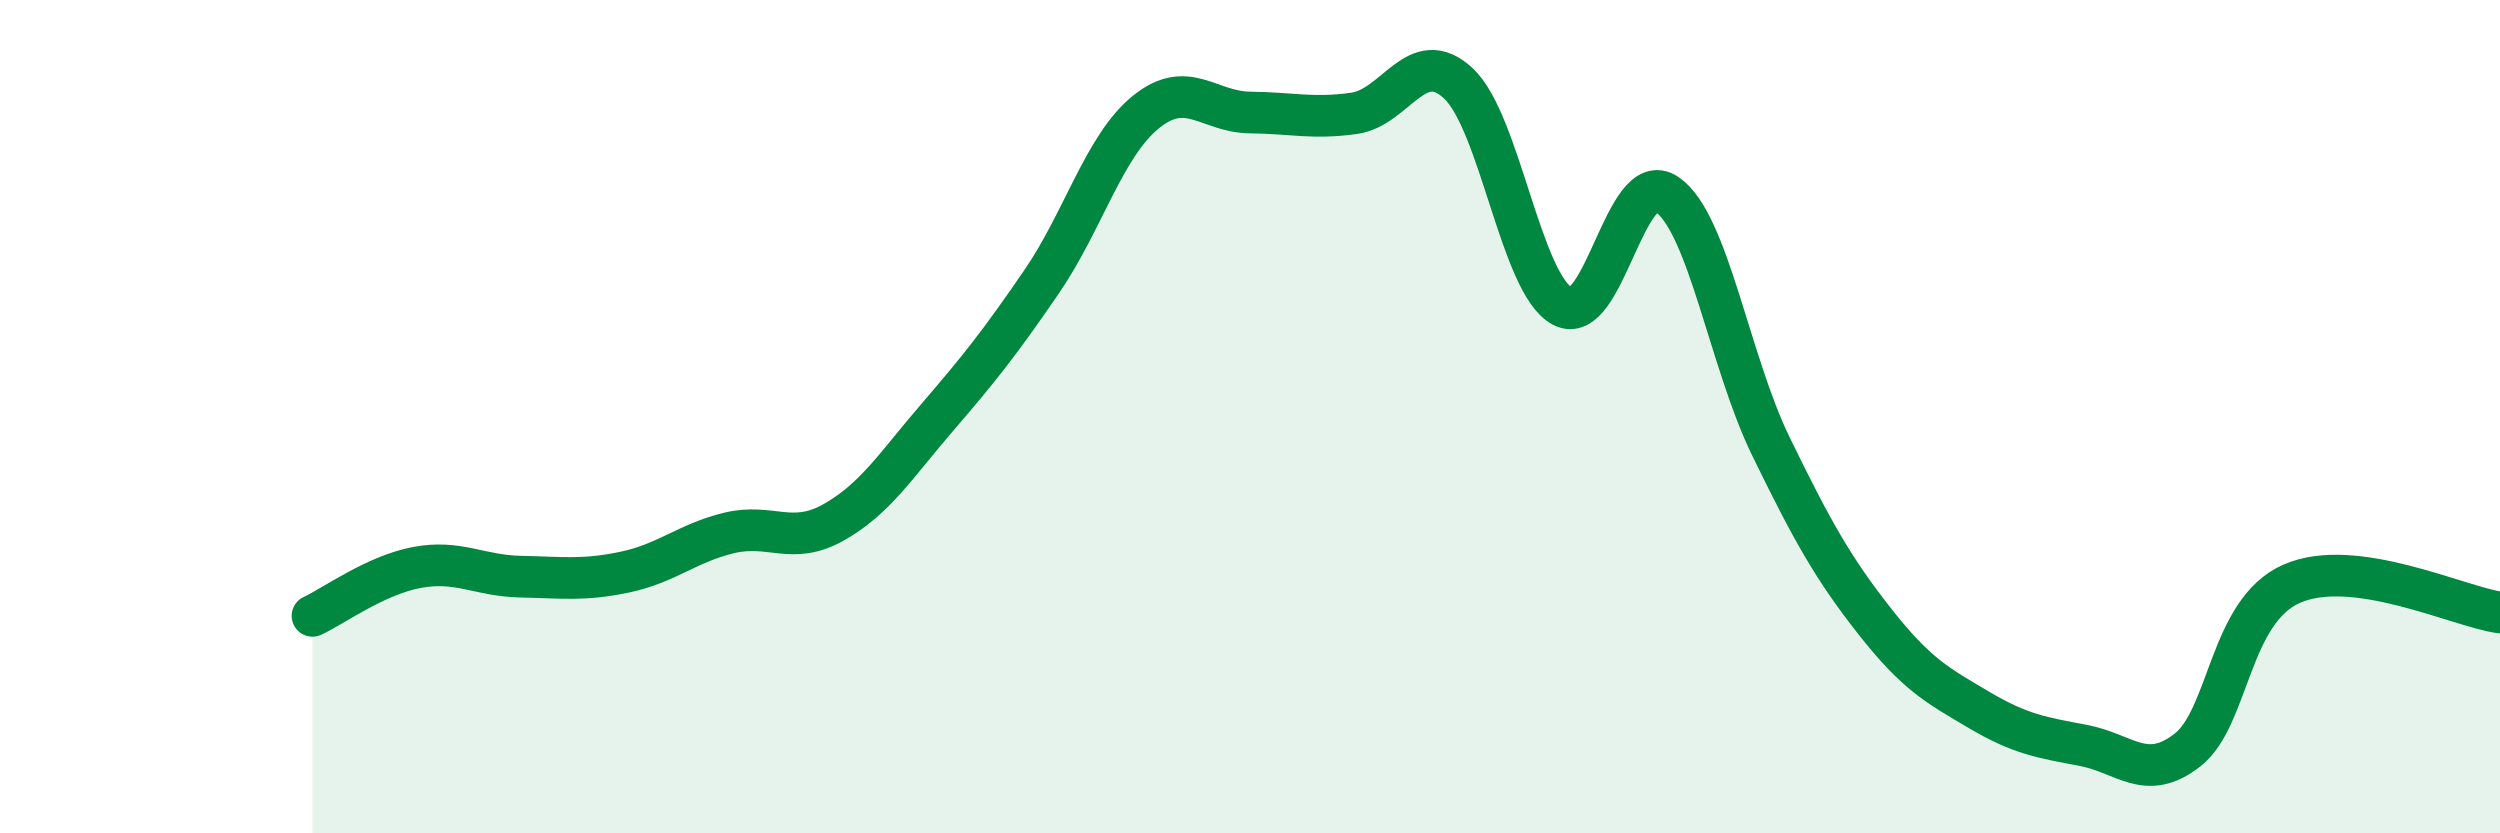
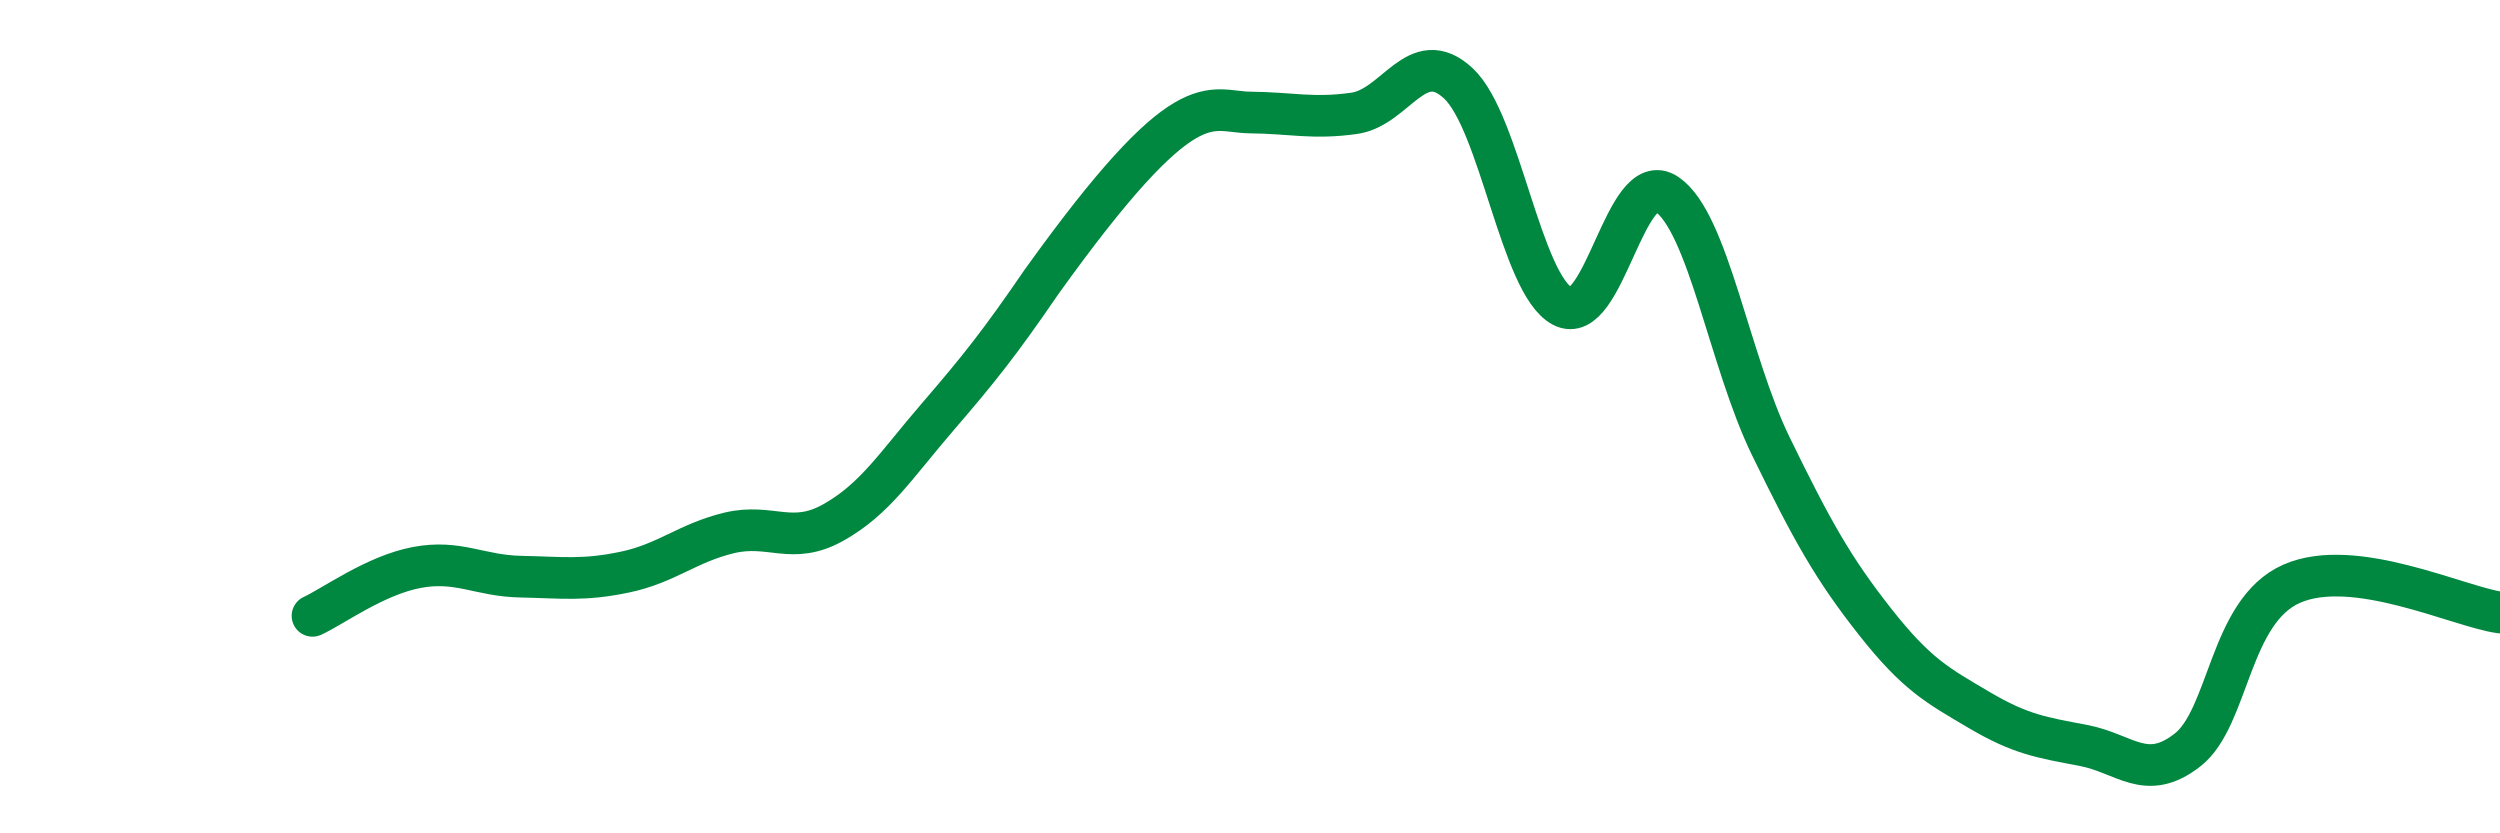
<svg xmlns="http://www.w3.org/2000/svg" width="60" height="20" viewBox="0 0 60 20">
-   <path d="M 7.5,14.78 C 8,14.55 9,13.81 10,13.62 C 11,13.43 11.5,13.82 12.5,13.84 C 13.5,13.86 14,13.94 15,13.73 C 16,13.52 16.5,13.03 17.5,12.79 C 18.5,12.55 19,13.1 20,12.54 C 21,11.98 21.5,11.17 22.5,10.01 C 23.5,8.85 24,8.22 25,6.76 C 26,5.3 26.5,3.5 27.5,2.69 C 28.5,1.88 29,2.69 30,2.7 C 31,2.71 31.5,2.86 32.5,2.72 C 33.5,2.58 34,1.07 35,2 C 36,2.93 36.5,6.82 37.5,7.35 C 38.5,7.88 39,3.99 40,4.66 C 41,5.33 41.5,8.66 42.5,10.71 C 43.5,12.76 44,13.65 45,14.92 C 46,16.19 46.5,16.45 47.5,17.04 C 48.5,17.63 49,17.7 50,17.89 C 51,18.08 51.5,18.78 52.5,18 C 53.5,17.22 53.5,14.67 55,14.01 C 56.5,13.35 59,14.56 60,14.7L60 20L7.5 20Z" fill="#008740" opacity="0.1" stroke-linecap="round" stroke-linejoin="round" />
-   <path d="M 7.5,14.78 C 8,14.55 9,13.81 10,13.62 C 11,13.43 11.5,13.82 12.5,13.84 C 13.5,13.86 14,13.94 15,13.73 C 16,13.52 16.5,13.03 17.5,12.79 C 18.5,12.55 19,13.1 20,12.54 C 21,11.98 21.5,11.17 22.5,10.01 C 23.5,8.85 24,8.22 25,6.76 C 26,5.3 26.5,3.5 27.5,2.69 C 28.5,1.88 29,2.69 30,2.7 C 31,2.71 31.5,2.86 32.5,2.72 C 33.5,2.58 34,1.07 35,2 C 36,2.93 36.5,6.82 37.5,7.35 C 38.5,7.88 39,3.99 40,4.66 C 41,5.33 41.5,8.66 42.5,10.71 C 43.5,12.76 44,13.65 45,14.92 C 46,16.19 46.5,16.45 47.5,17.04 C 48.5,17.63 49,17.7 50,17.89 C 51,18.08 51.5,18.78 52.5,18 C 53.5,17.22 53.5,14.67 55,14.01 C 56.5,13.35 59,14.56 60,14.7" stroke="#008740" stroke-width="1" fill="none" stroke-linecap="round" stroke-linejoin="round" />
+   <path d="M 7.5,14.78 C 8,14.55 9,13.81 10,13.62 C 11,13.43 11.5,13.82 12.5,13.84 C 13.5,13.86 14,13.94 15,13.73 C 16,13.52 16.5,13.03 17.5,12.79 C 18.5,12.55 19,13.1 20,12.54 C 21,11.98 21.5,11.17 22.5,10.01 C 23.5,8.85 24,8.22 25,6.76 C 28.5,1.88 29,2.69 30,2.7 C 31,2.71 31.5,2.86 32.5,2.72 C 33.5,2.58 34,1.07 35,2 C 36,2.93 36.5,6.82 37.5,7.35 C 38.5,7.88 39,3.99 40,4.66 C 41,5.33 41.5,8.66 42.5,10.71 C 43.5,12.76 44,13.65 45,14.92 C 46,16.19 46.5,16.45 47.5,17.04 C 48.5,17.63 49,17.7 50,17.89 C 51,18.08 51.5,18.78 52.5,18 C 53.5,17.22 53.5,14.67 55,14.01 C 56.5,13.35 59,14.56 60,14.7" stroke="#008740" stroke-width="1" fill="none" stroke-linecap="round" stroke-linejoin="round" />
</svg>